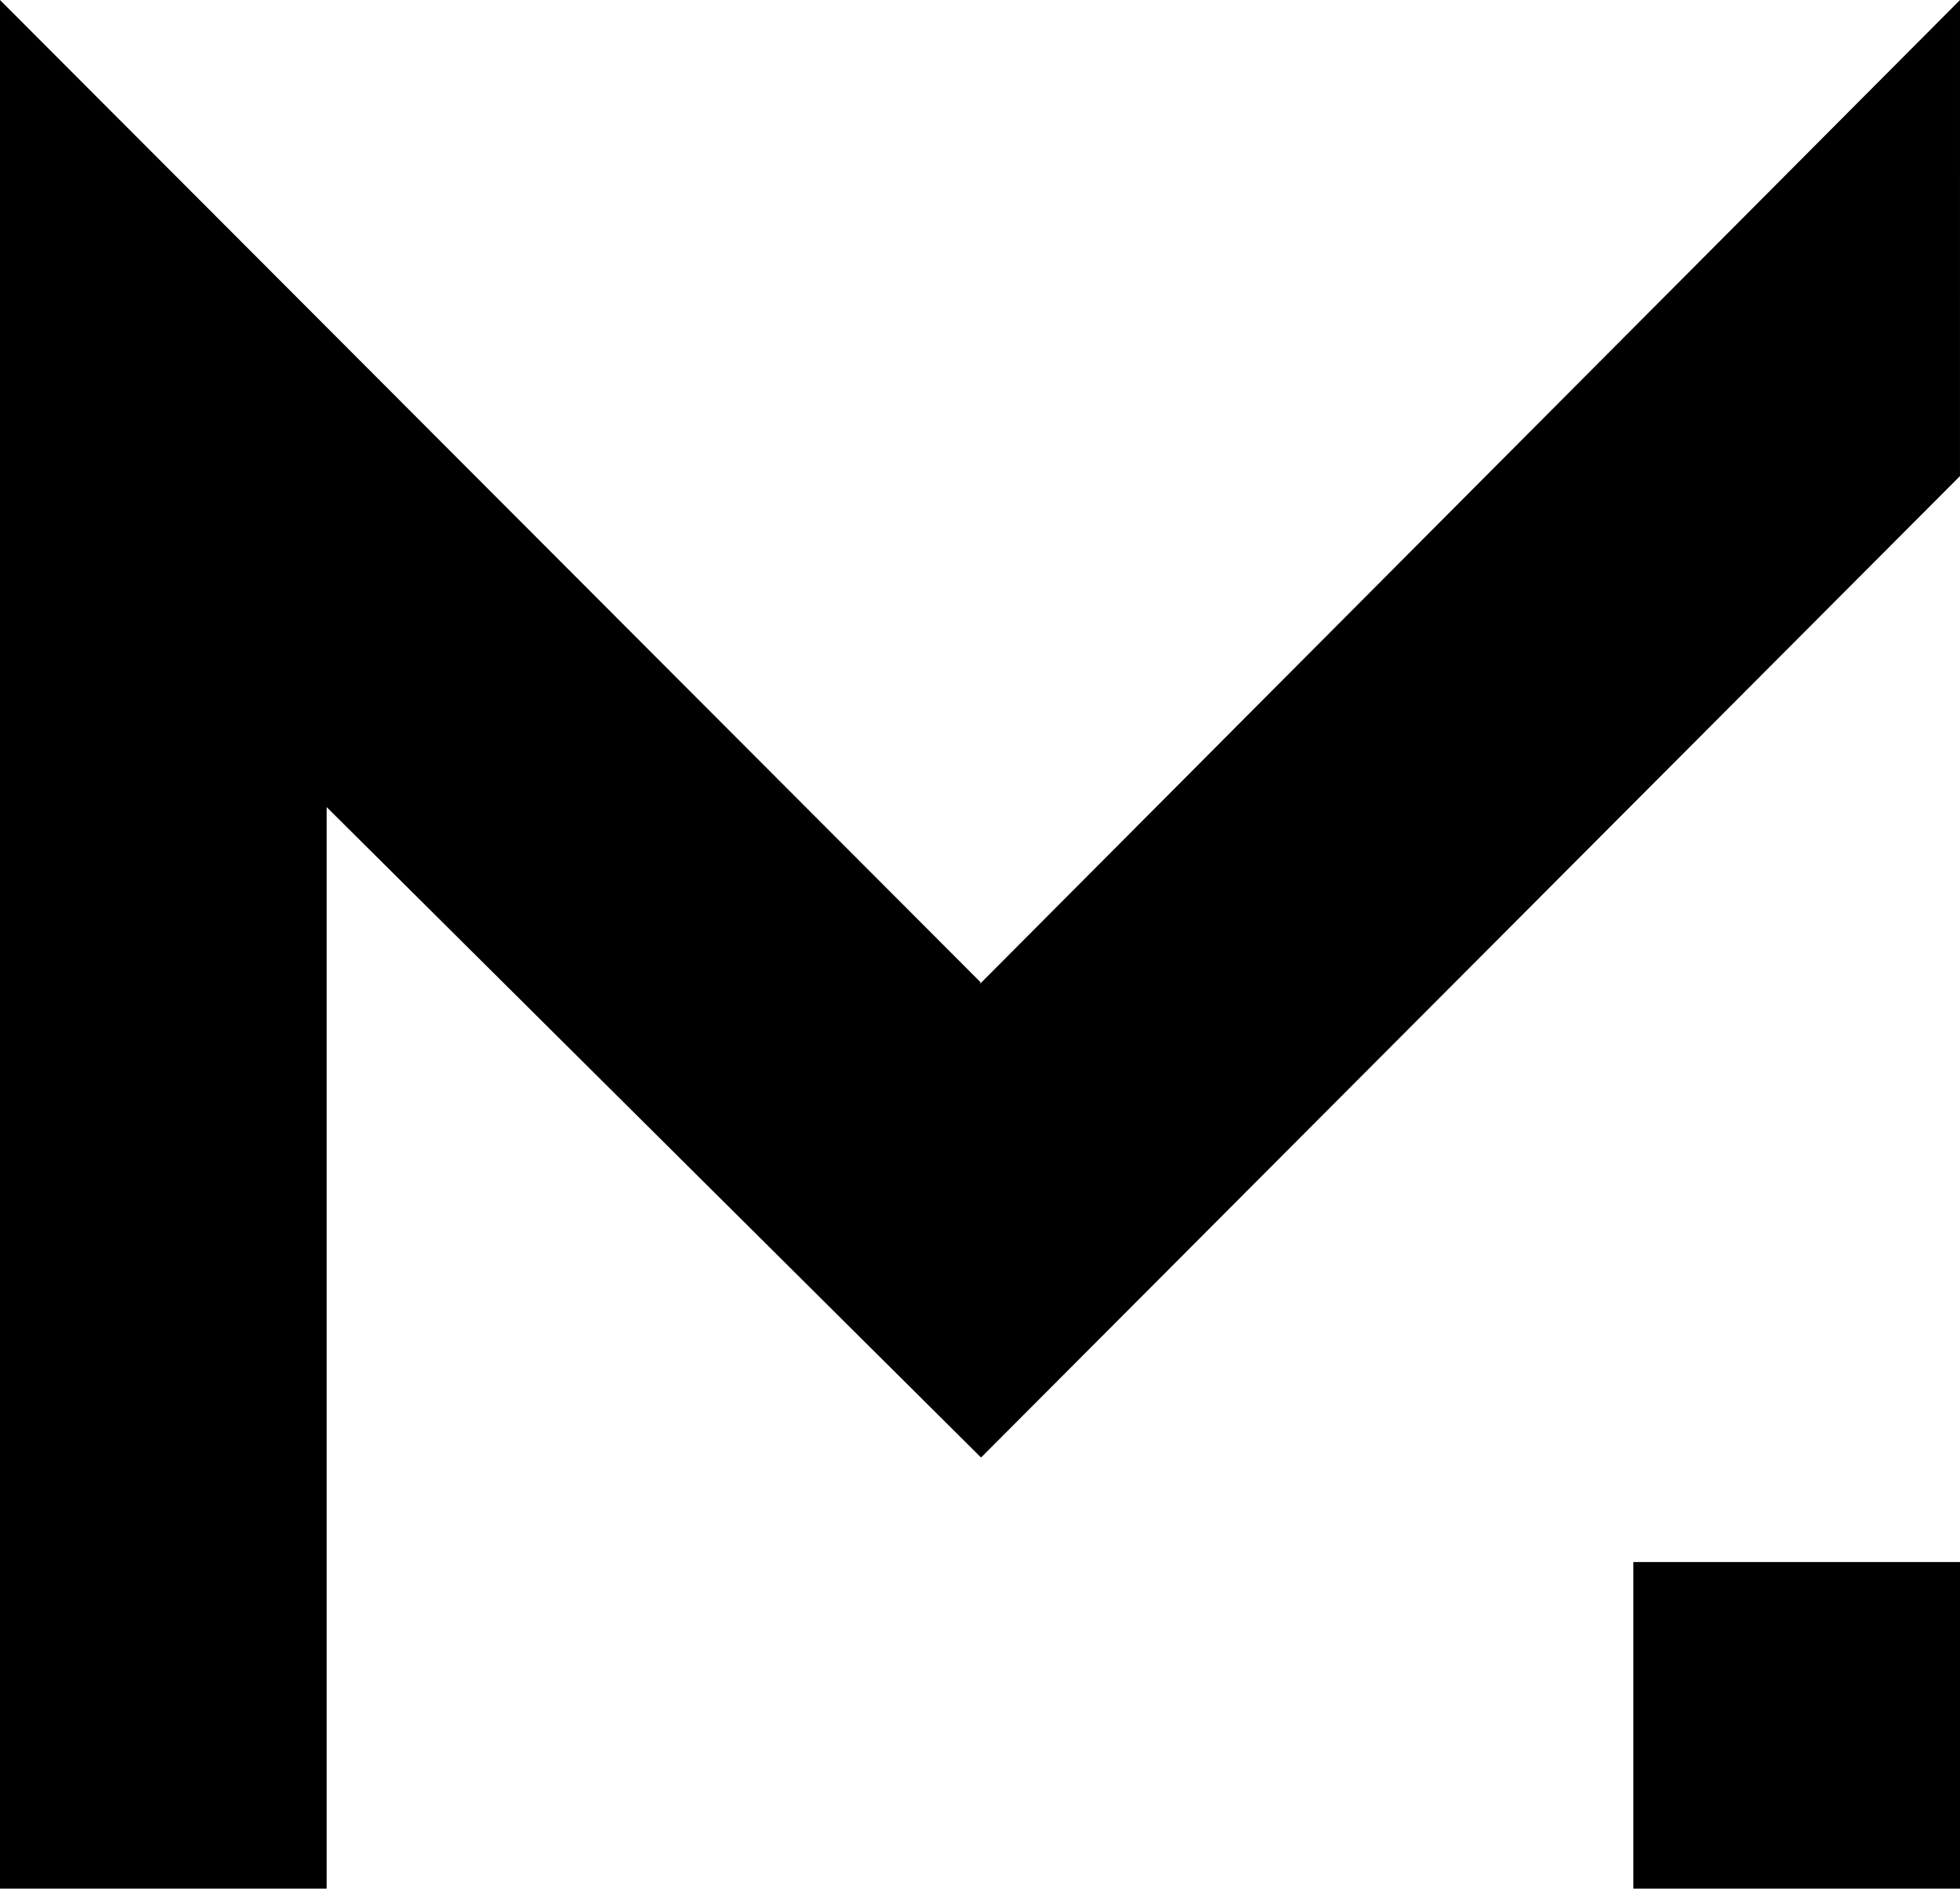
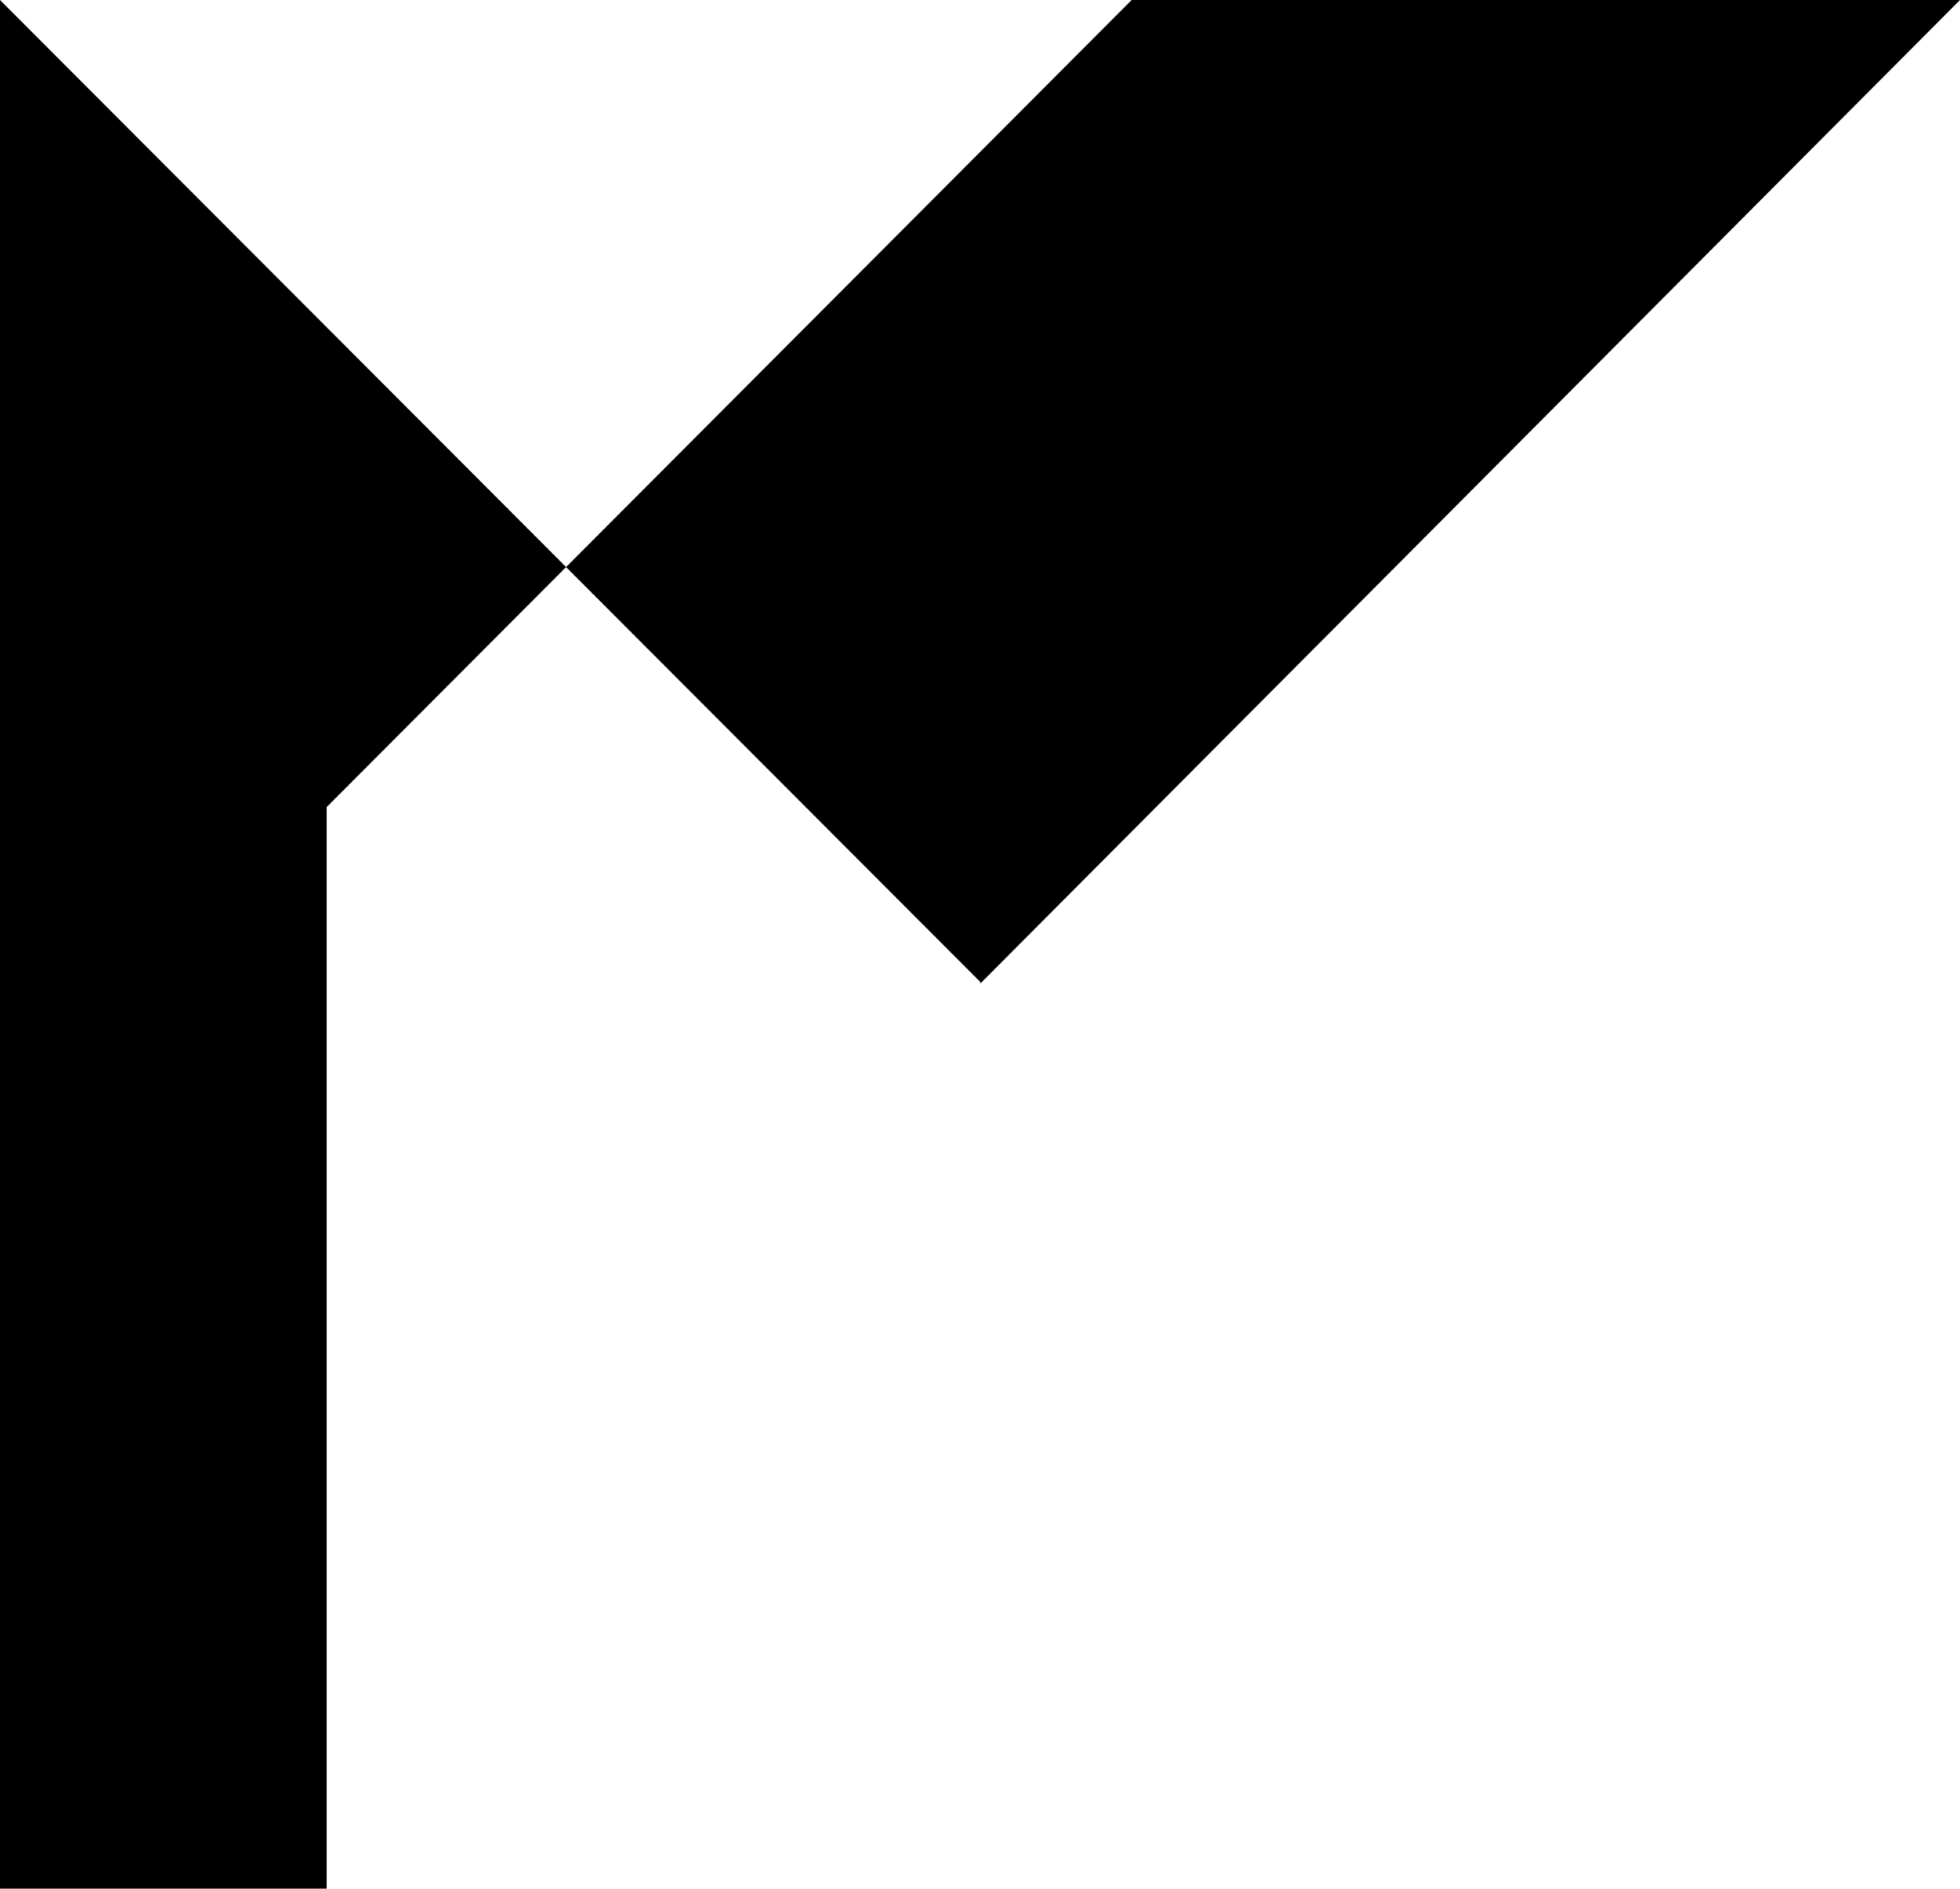
<svg xmlns="http://www.w3.org/2000/svg" width="167.819" height="161.746" viewBox="0 0 167.819 161.746">
  <g id="Group_271" data-name="Group 271" transform="translate(0 0)">
-     <path id="Path_1" data-name="Path 1" d="M167.819,0,84.038,84.13l-.172.159.1-.159L0,0V161.747H27.97V69.121L84,124.826l83.817-84.054Z" transform="translate(0 0)" />
-     <rect id="Rectangle_2" data-name="Rectangle 2" width="27.97" height="27.97" transform="translate(139.849 133.776)" />
+     <path id="Path_1" data-name="Path 1" d="M167.819,0,84.038,84.13l-.172.159.1-.159L0,0V161.747H27.97V69.121l83.817-84.054Z" transform="translate(0 0)" />
  </g>
</svg>